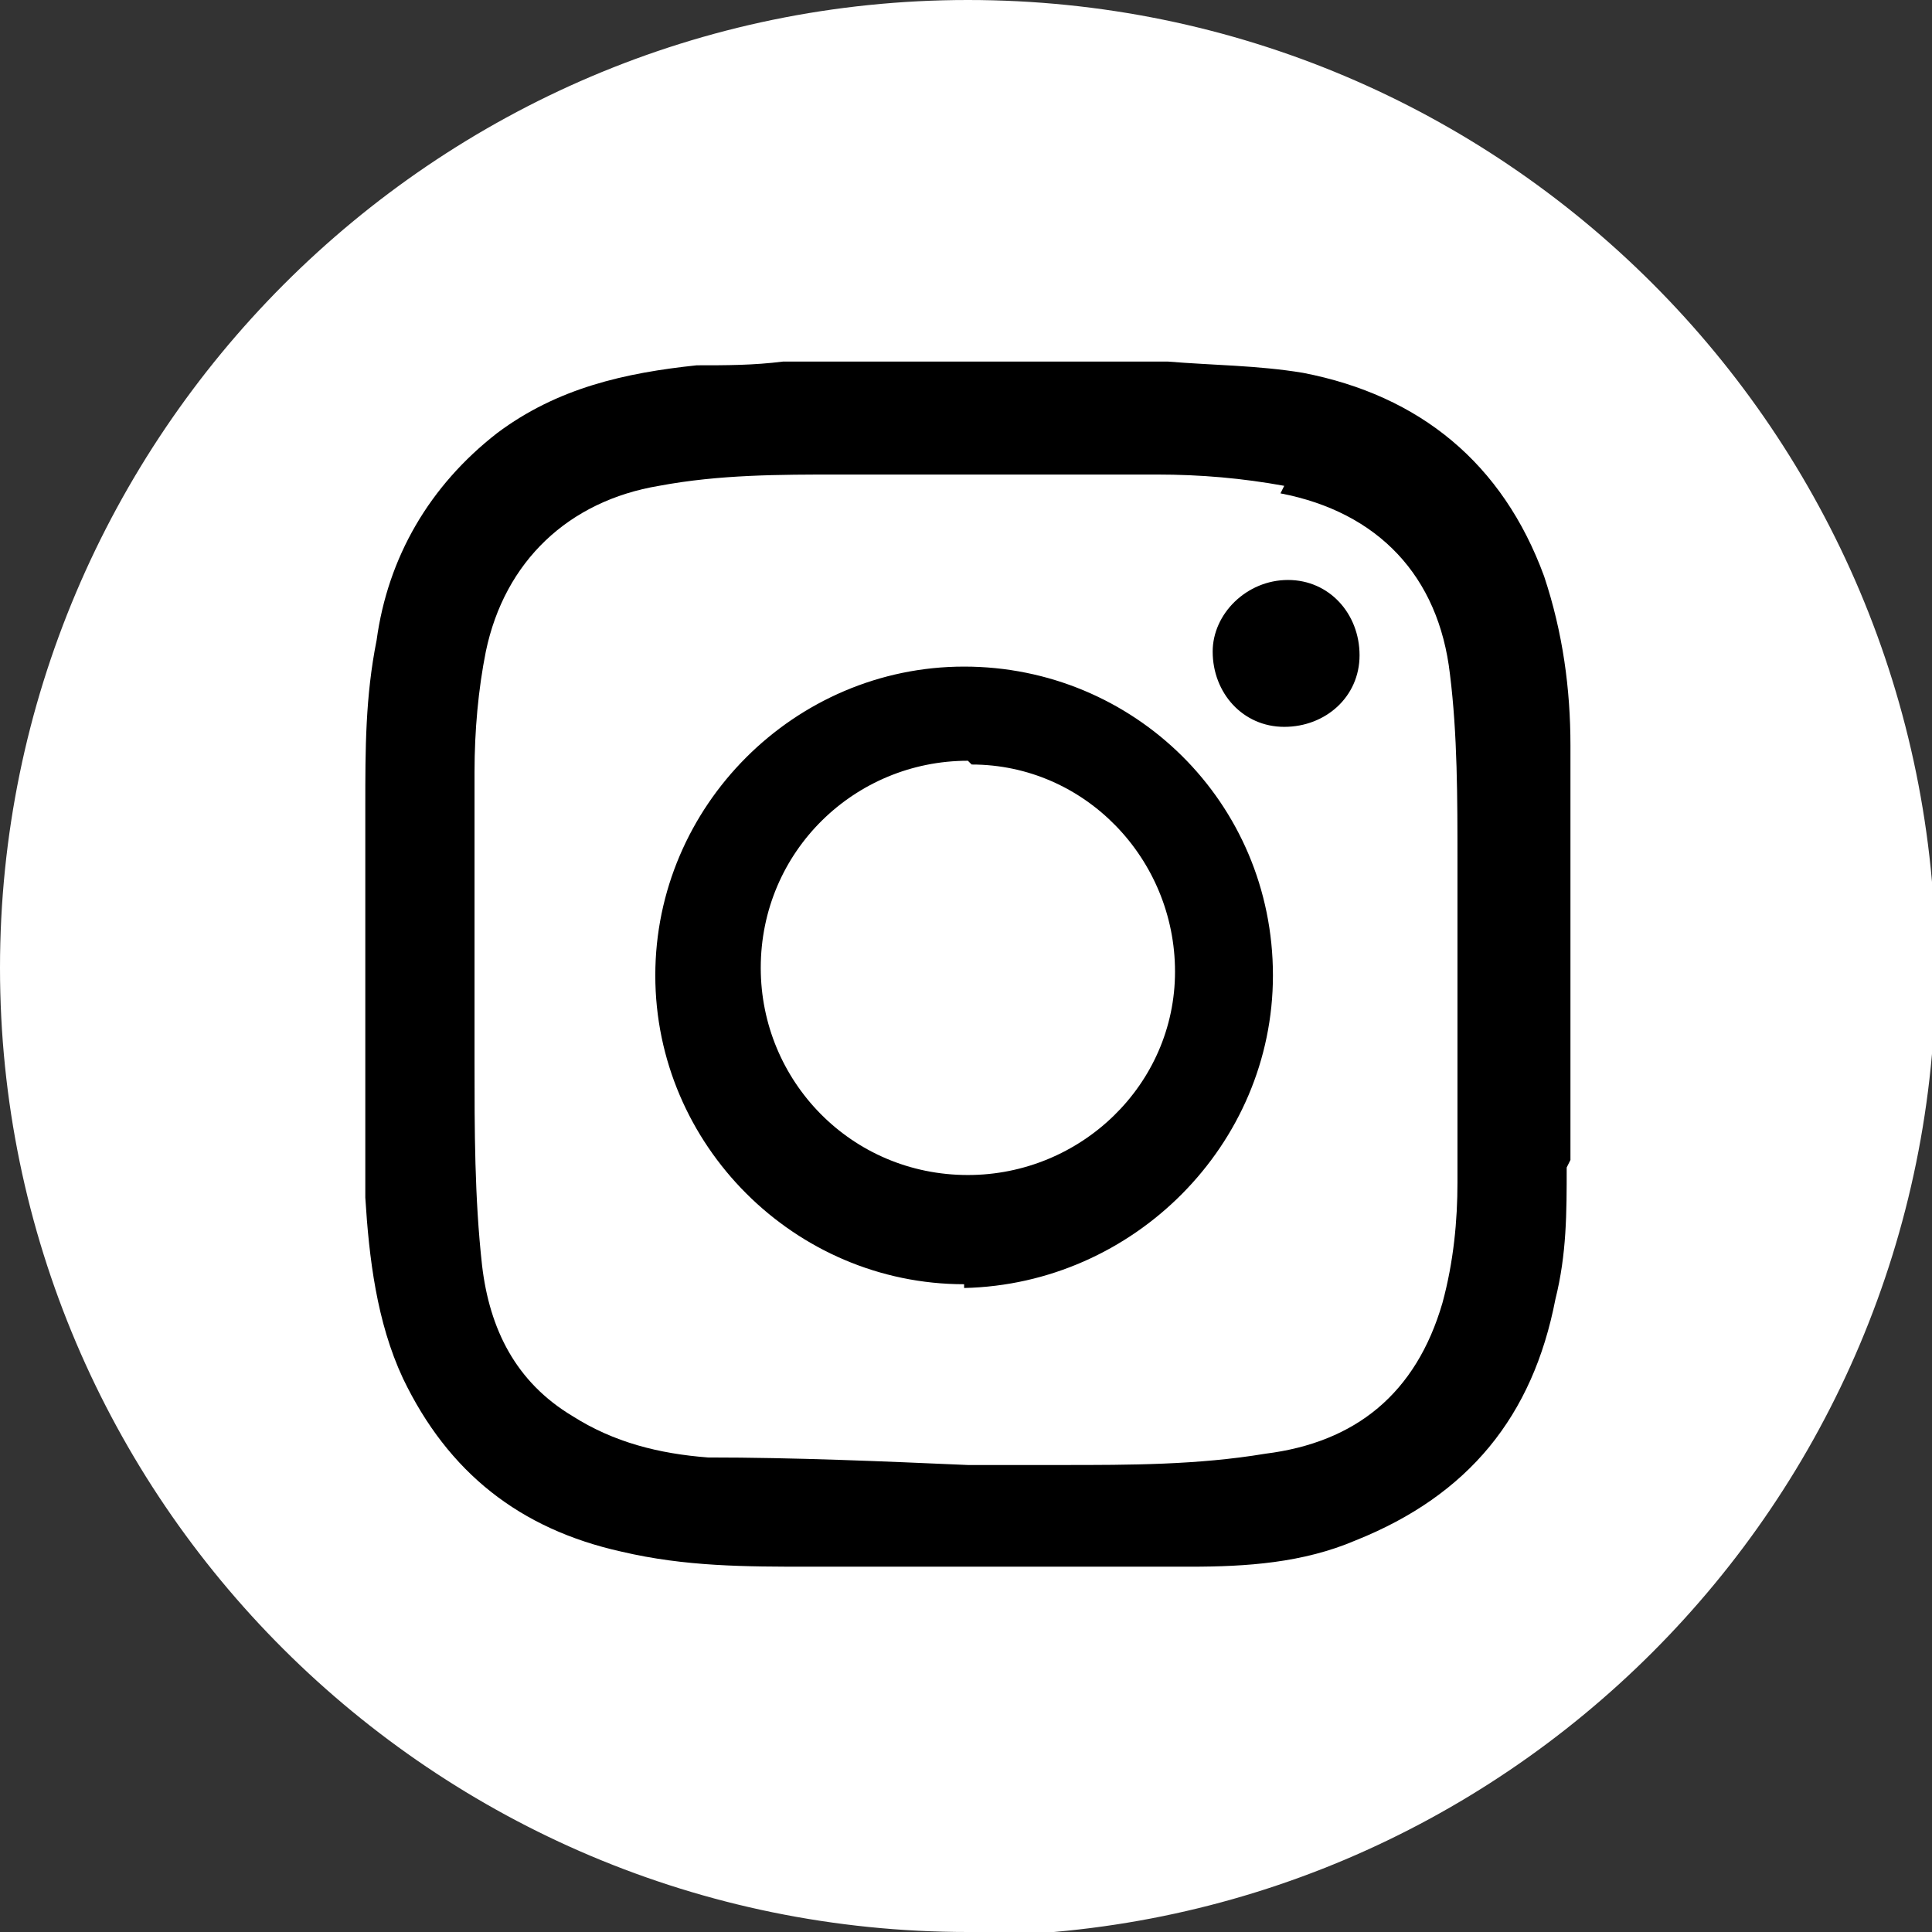
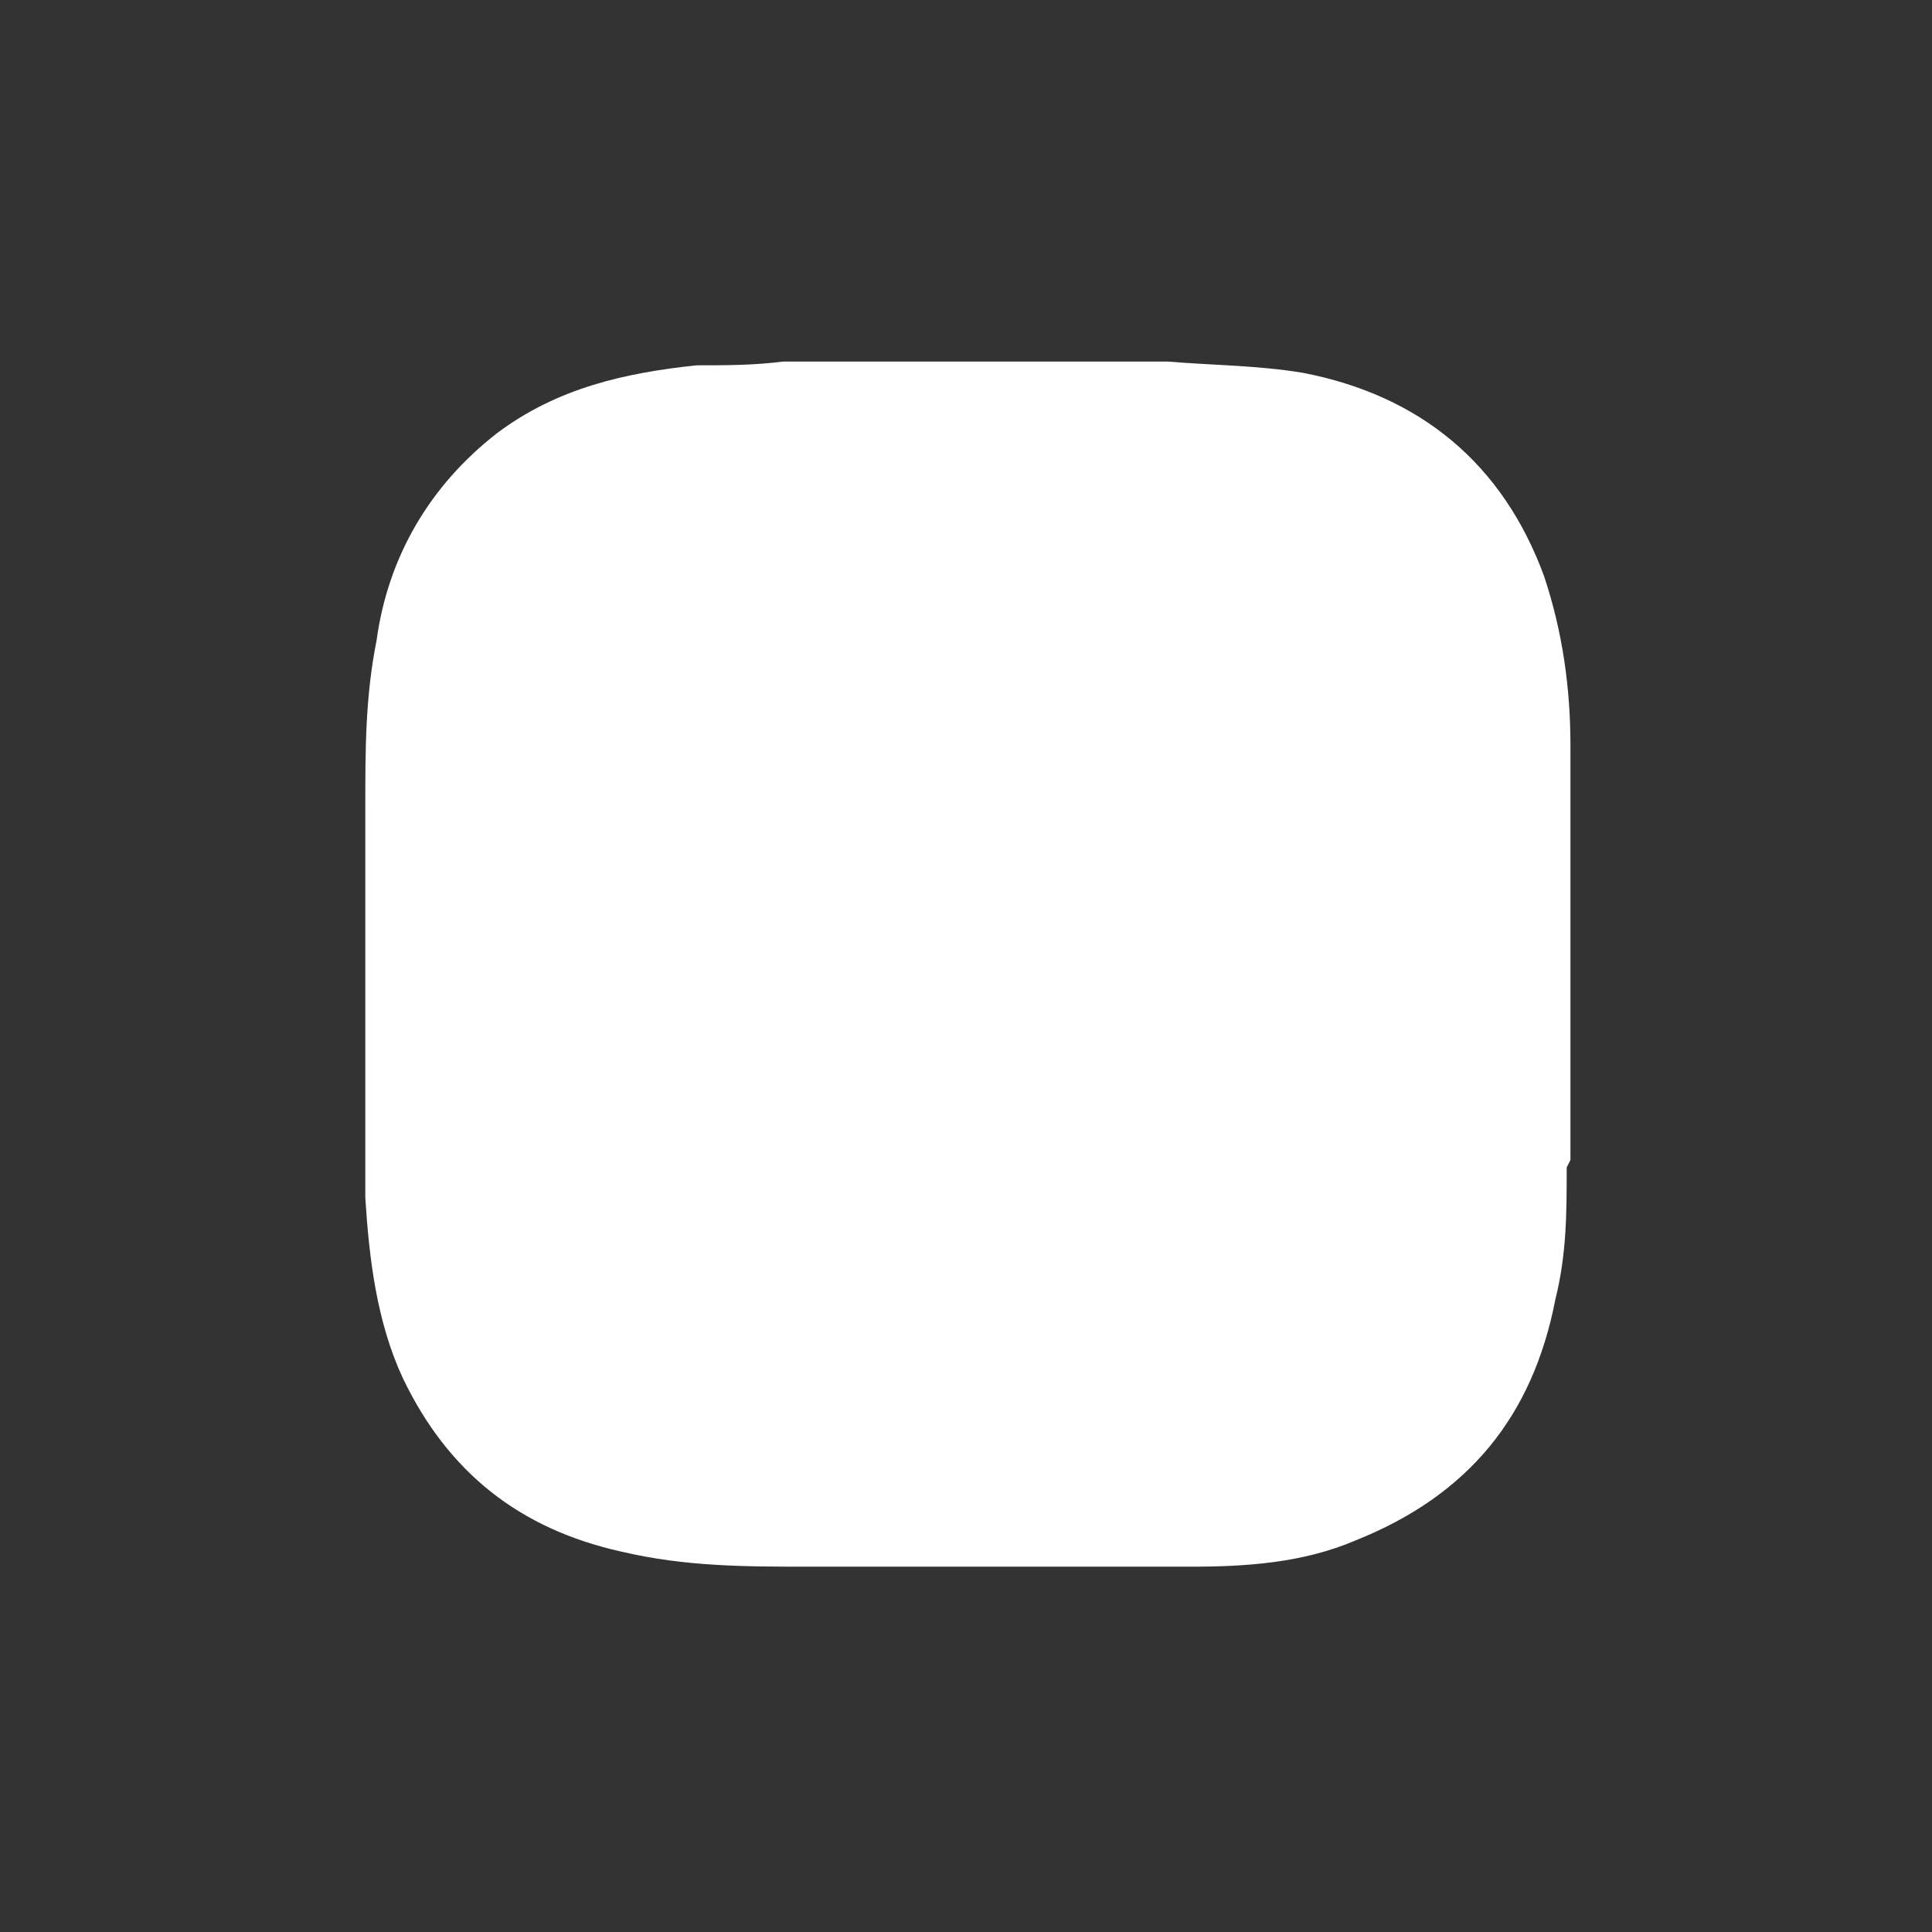
<svg xmlns="http://www.w3.org/2000/svg" id="Capa_1" data-name="Capa 1" viewBox="0 0 51.3 51.3">
  <rect x="0" y="0" width="51.3" height="51.3" fill="#333333" stroke="none" />
  <defs>
    <style>
      .cls-1, .cls-2, .cls-3 {
        stroke-width: 0px;
      }

      .cls-2 {
        fill: #00a663;
      }

      .cls-3 {
        fill: #fff;
      }
    </style>
  </defs>
-   <path class="cls-3" d="m25.7,51.3h0C11.5,51.3,0,39.8,0,25.7S11.5,0,25.7,0s25.7,11.5,25.7,25.7-11.5,25.7-25.7,25.7" />
  <path class="cls-3" d="m41.6,31c0,1.2,0,2.3-.3,3.5-.6,3.1-2.3,5.2-5.3,6.4-1.4.6-2.9.7-4.4.7-3.4,0-6.7,0-10.1,0-1.7,0-3.3,0-5-.4-2.7-.6-4.6-2.1-5.8-4.6-.7-1.5-.9-3.2-1-4.8,0-3.5,0-6.9,0-10.4,0-1.5,0-2.9.3-4.4.3-2.2,1.4-4.1,3.2-5.5,1.6-1.2,3.4-1.6,5.3-1.8.8,0,1.5,0,2.3-.1h9.6c.2,0,.4,0,.6,0,1.2.1,2.4.1,3.6.3,3.1.6,5.3,2.4,6.4,5.4.5,1.5.7,3,.7,4.5,0,3.7,0,7.3,0,11" />
-   <path class="cls-2" d="m34.1,12.9c-1.1-.2-2.2-.3-3.4-.3-2.8,0-5.6,0-8.4,0-1.6,0-3.2,0-4.8.3-2.4.4-4.1,2-4.6,4.4-.2,1-.3,2.1-.3,3.2,0,2.6,0,5.2,0,7.7,0,1.8,0,3.6.2,5.4.2,1.7.9,3.1,2.4,4,1.1.7,2.3,1,3.6,1.1,2.3,0,4.6.1,6.9.2h0c.8,0,1.7,0,2.5,0,1.8,0,3.6,0,5.4-.3,2.4-.3,4-1.6,4.7-4,.3-1.1.4-2.2.4-3.2,0-2.8,0-5.7,0-8.5,0-1.7,0-3.4-.2-5-.3-2.6-1.9-4.3-4.5-4.8m-8.4,21c-4.5,0-8.2-3.7-8.2-8.2,0-4.5,3.7-8.2,8.2-8.2s8.2,3.6,8.2,8.2c0,4.5-3.7,8.2-8.2,8.3m8.5-14.9c-1.1,0-1.9-.9-1.9-2,0-1,.9-1.9,2-1.9,1.1,0,1.9.9,1.9,2,0,1.1-.9,1.9-2,1.9" />
-   <path class="cls-1" d="m41.6,31c0,1.2,0,2.3-.3,3.5-.6,3.1-2.3,5.2-5.3,6.4-1.4.6-2.9.7-4.4.7-3.4,0-6.7,0-10.1,0-1.7,0-3.3,0-5-.4-2.7-.6-4.6-2.1-5.8-4.6-.7-1.5-.9-3.2-1-4.8,0-3.5,0-6.9,0-10.4,0-1.5,0-2.9.3-4.4.3-2.2,1.4-4.1,3.2-5.5,1.6-1.2,3.4-1.6,5.3-1.8.8,0,1.5,0,2.3-.1h9.6c.2,0,.4,0,.6,0,1.2.1,2.4.1,3.6.3,3.1.6,5.3,2.4,6.4,5.4.5,1.5.7,3,.7,4.5,0,3.7,0,7.3,0,11" />
  <path class="cls-3" d="m34.1,12.9c-1.1-.2-2.2-.3-3.4-.3-2.8,0-5.6,0-8.4,0-1.6,0-3.2,0-4.8.3-2.4.4-4.1,2-4.6,4.4-.2,1-.3,2.1-.3,3.2,0,2.6,0,5.2,0,7.7,0,1.8,0,3.6.2,5.4.2,1.7.9,3.1,2.4,4,1.1.7,2.3,1,3.6,1.1,2.3,0,4.6.1,6.9.2h0c.8,0,1.7,0,2.5,0,1.8,0,3.6,0,5.4-.3,2.4-.3,4-1.6,4.7-4,.3-1.1.4-2.2.4-3.2,0-2.8,0-5.7,0-8.5,0-1.7,0-3.4-.2-5-.3-2.6-1.9-4.3-4.5-4.8m-8.4,21c-4.5,0-8.2-3.7-8.2-8.2,0-4.5,3.7-8.2,8.2-8.2s8.2,3.6,8.2,8.2c0,4.5-3.7,8.2-8.2,8.3m8.5-14.9c-1.1,0-1.9-.9-1.9-2,0-1,.9-1.9,2-1.9,1.1,0,1.9.9,1.9,2,0,1.1-.9,1.9-2,1.9" />
  <path class="cls-3" d="m25.7,20.2c-3,0-5.5,2.4-5.5,5.5,0,3,2.4,5.5,5.5,5.5,3,0,5.5-2.4,5.5-5.4,0-3-2.4-5.5-5.4-5.5" />
</svg>